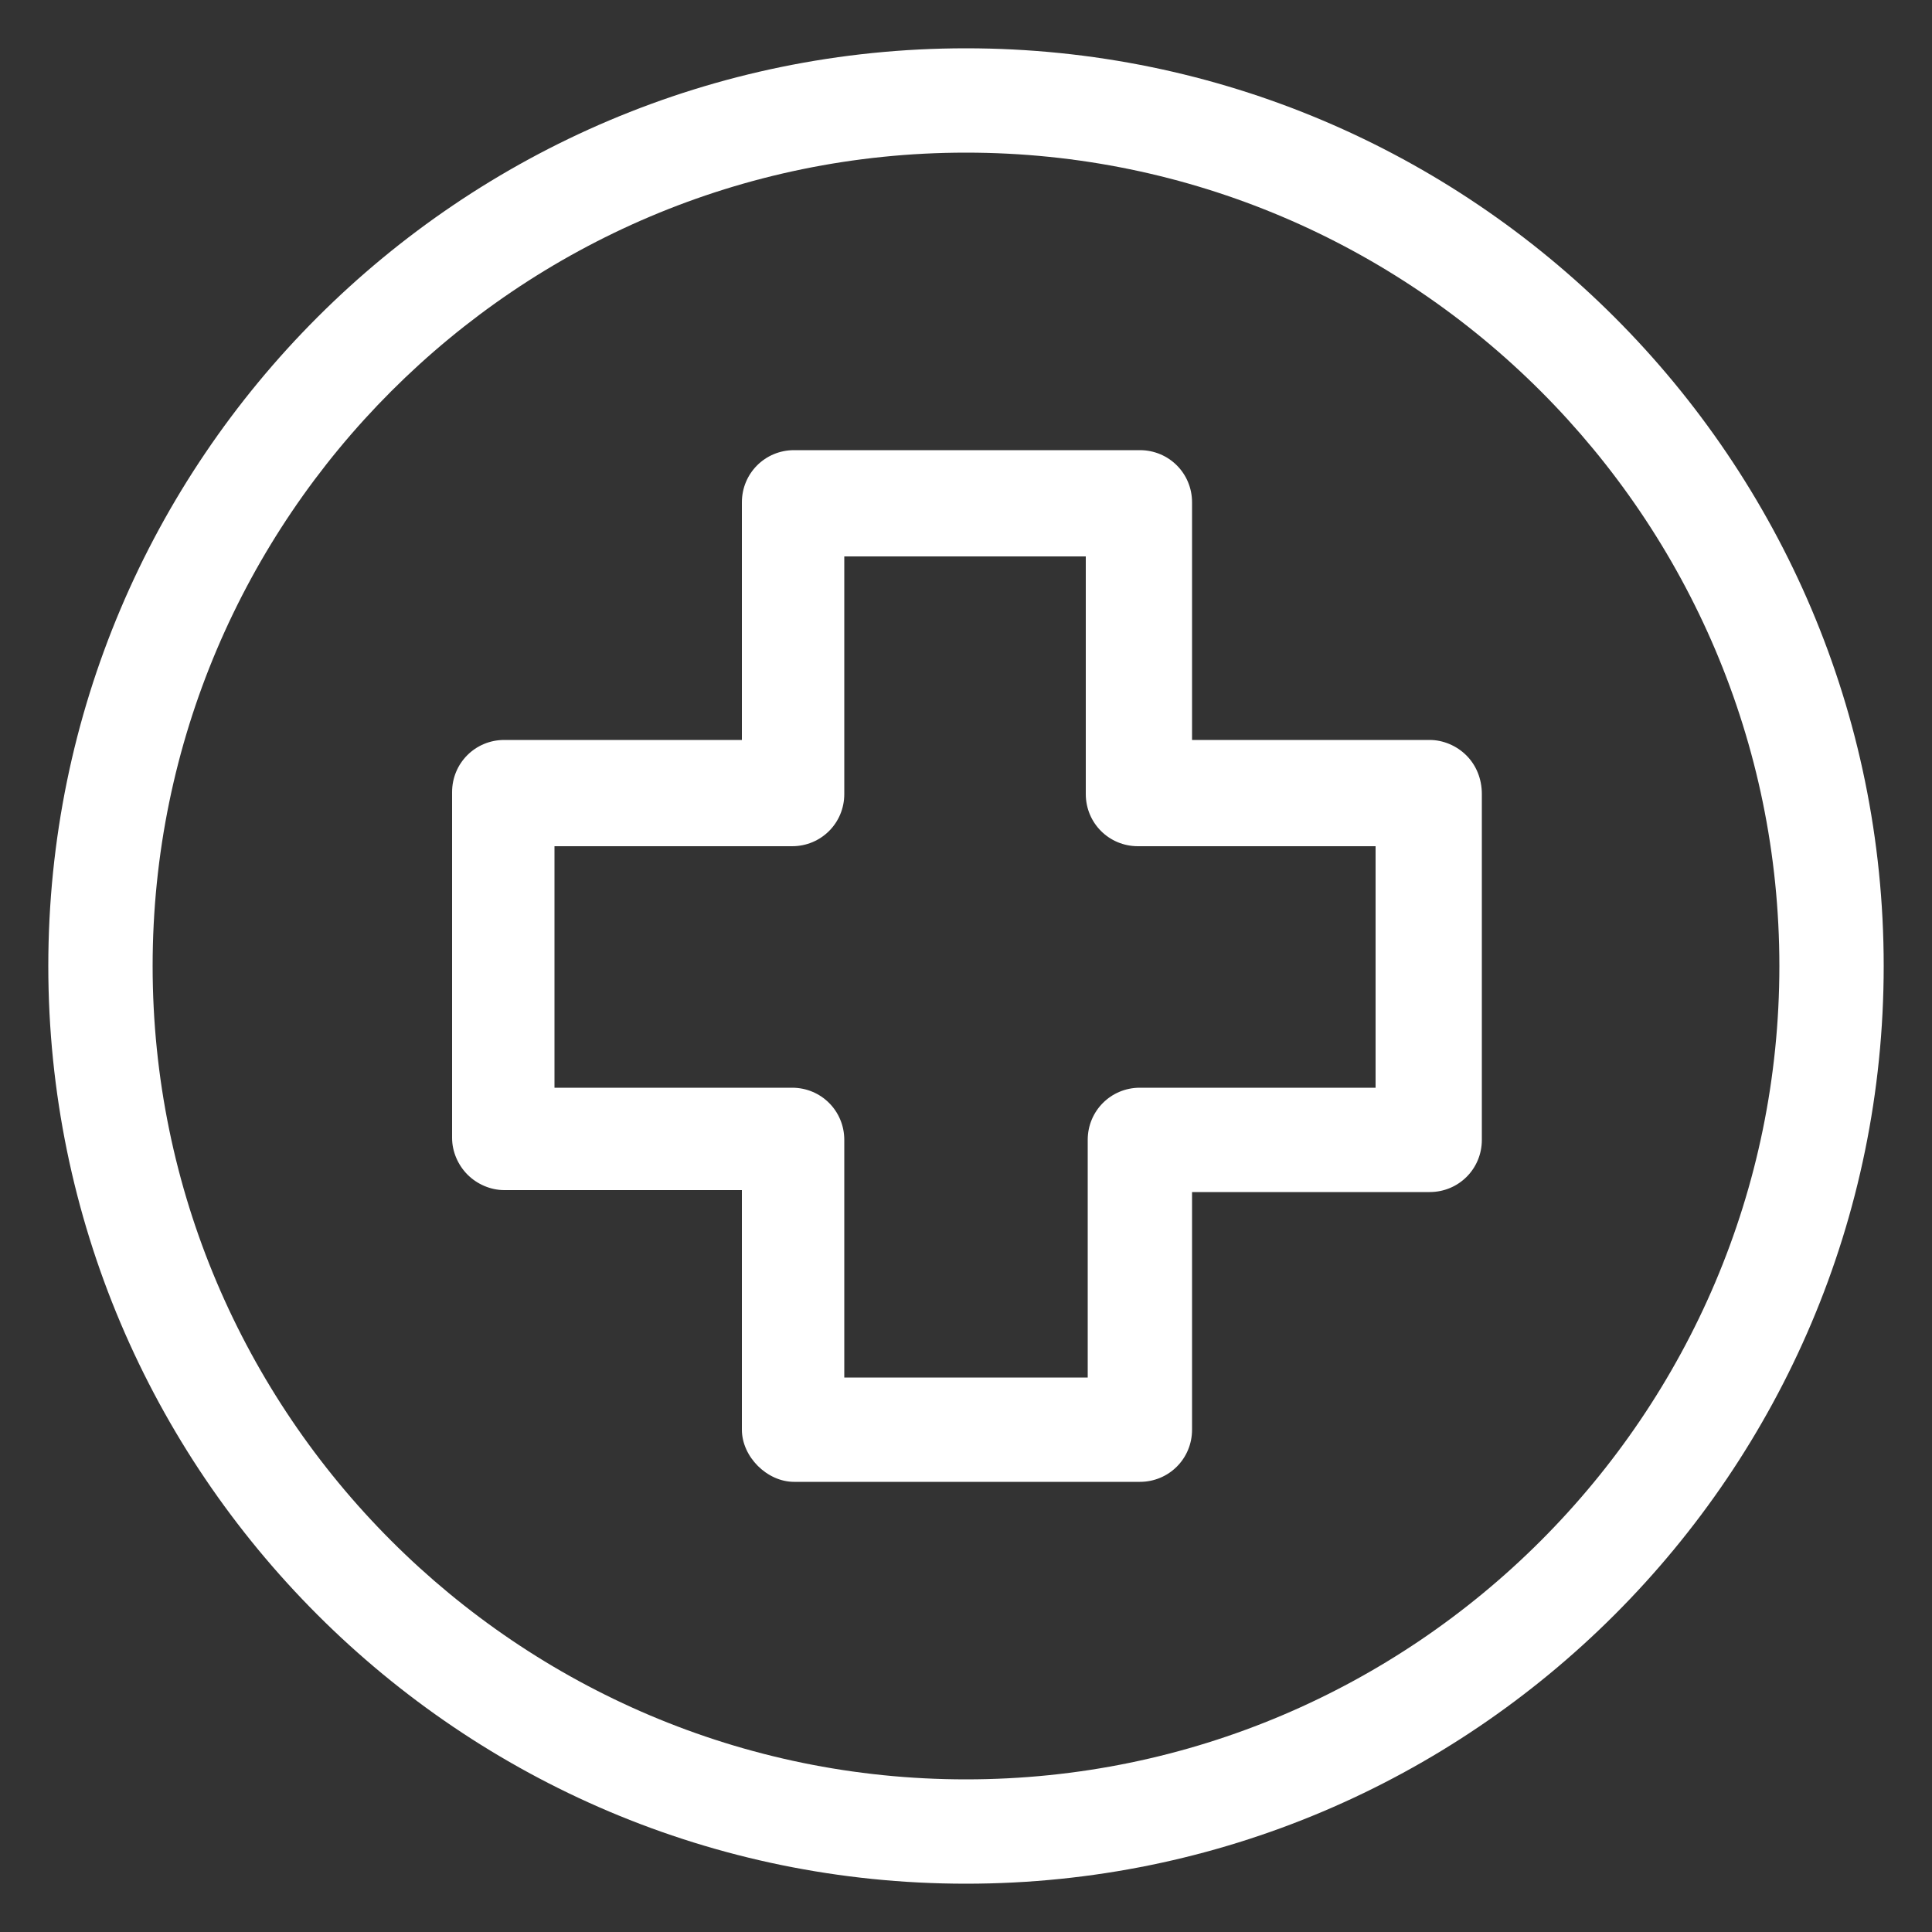
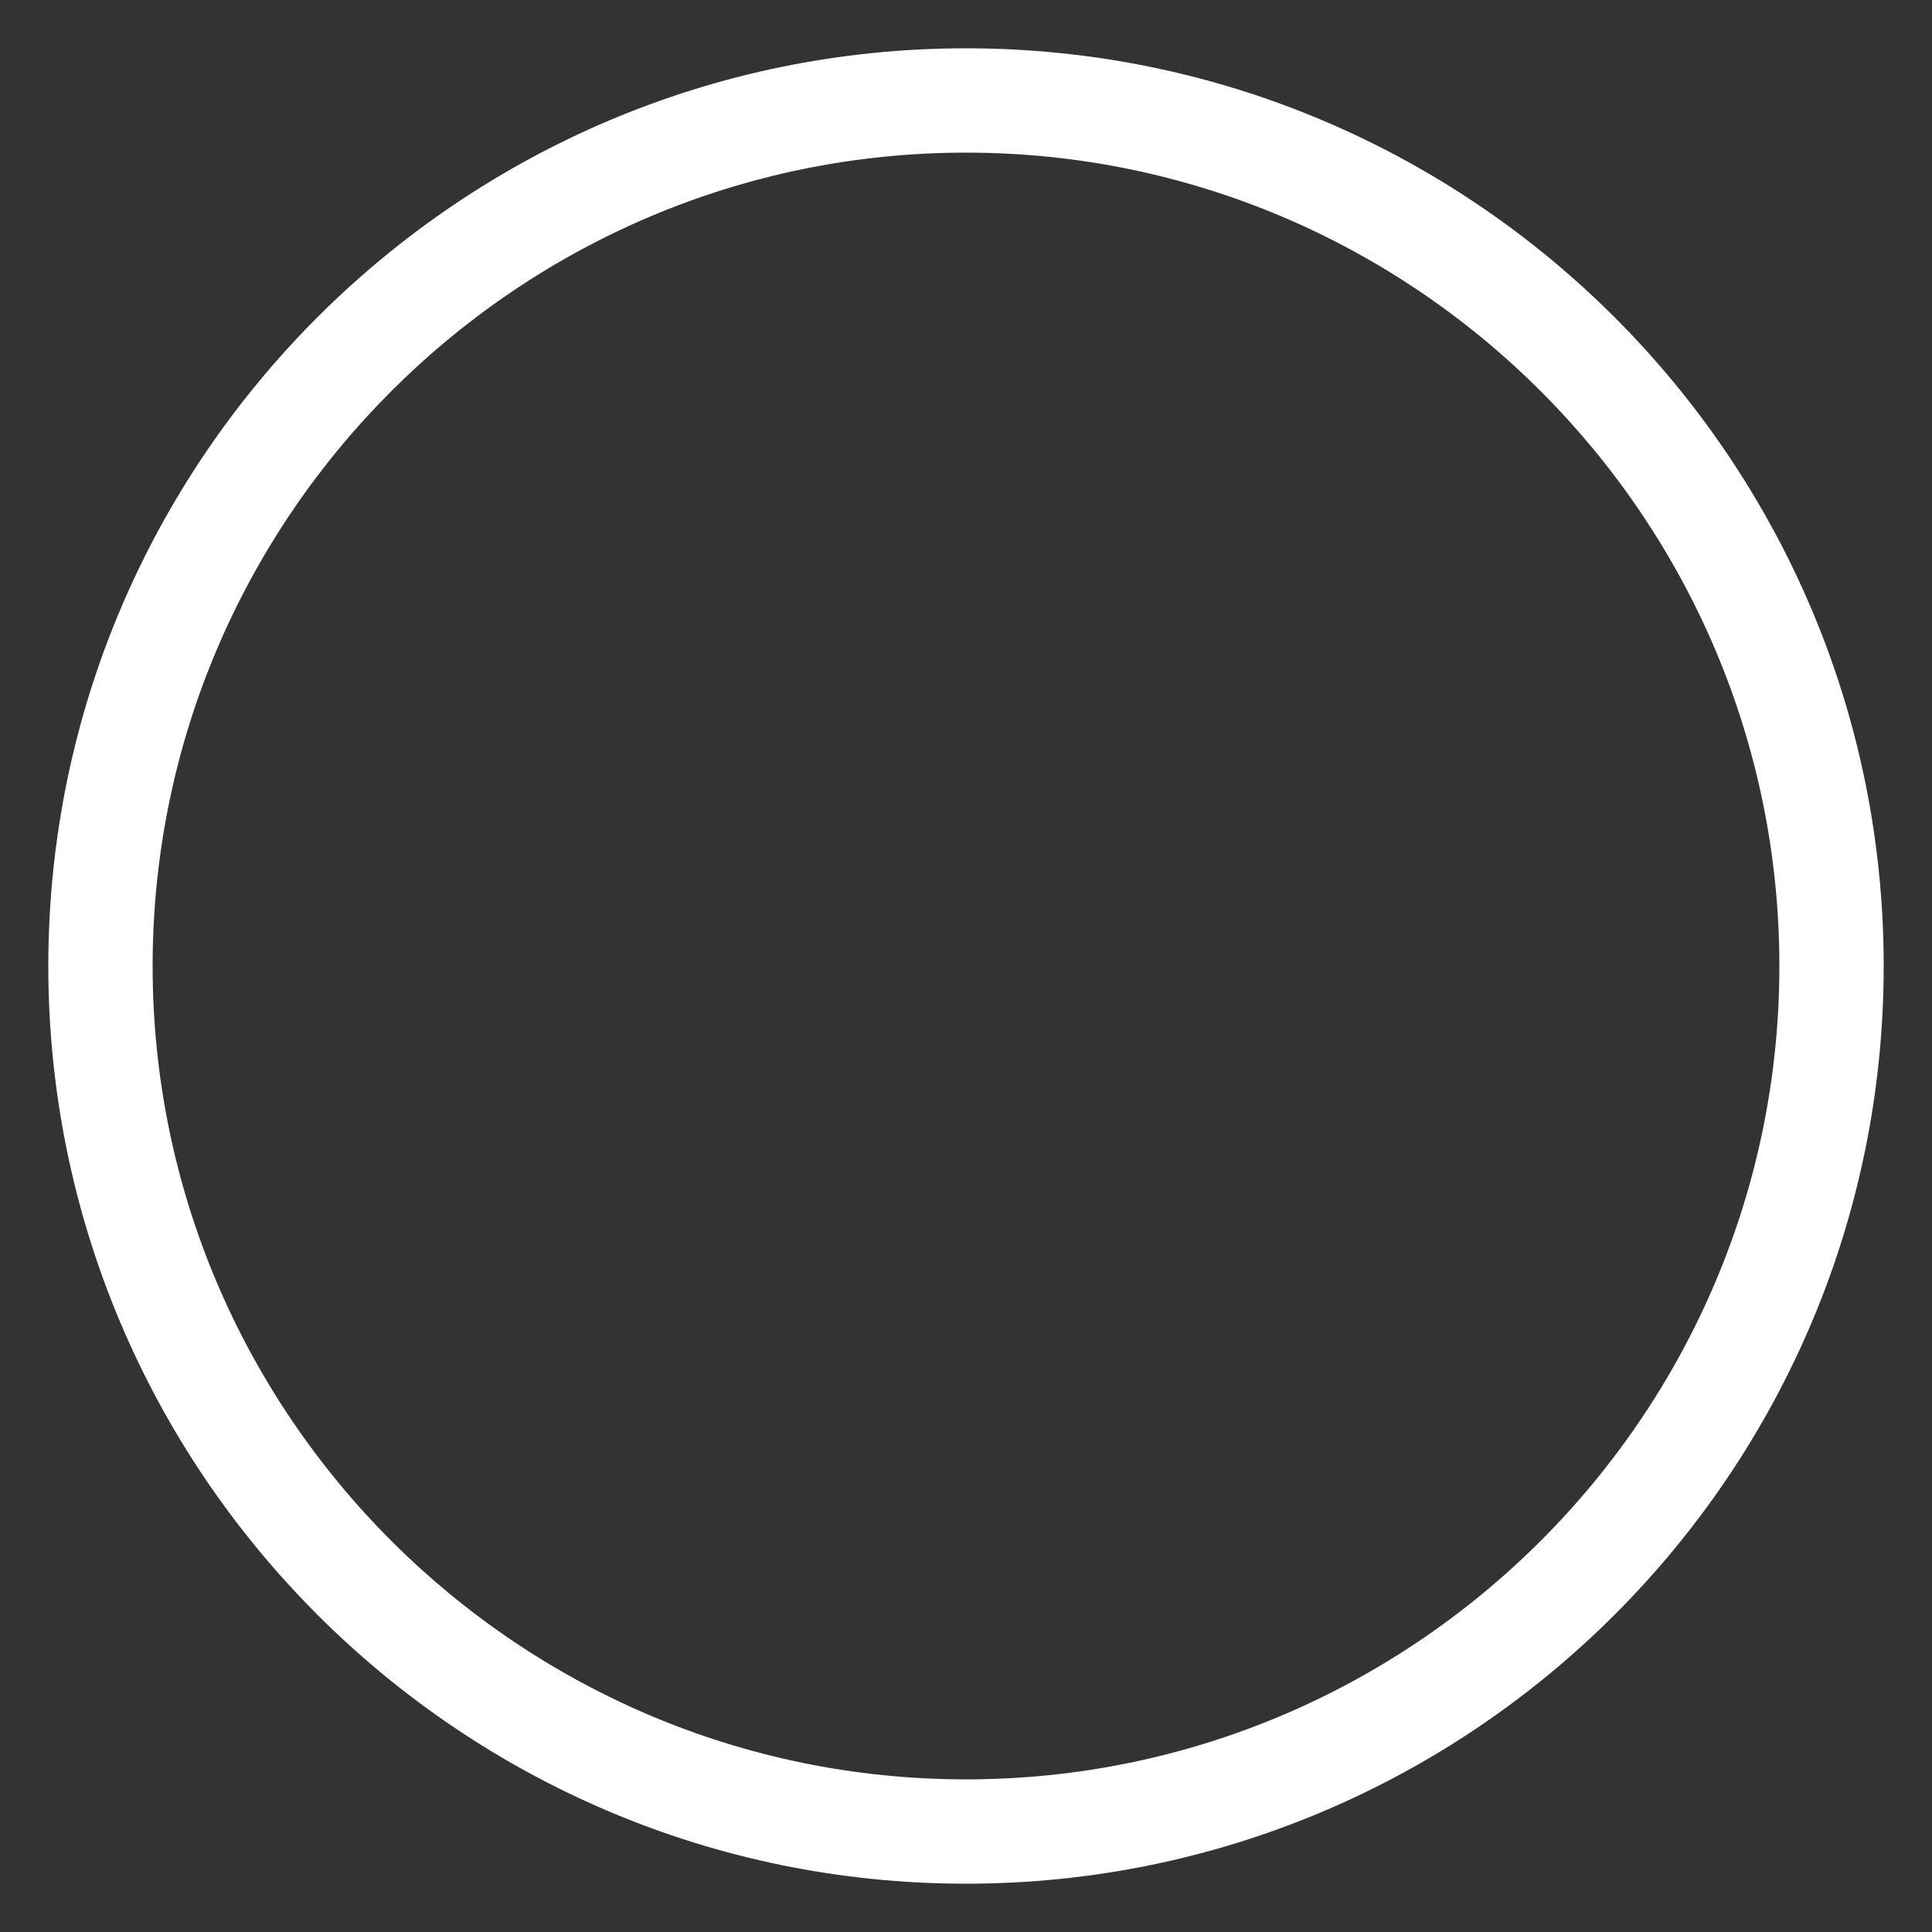
<svg xmlns="http://www.w3.org/2000/svg" version="1.1" viewBox="0 0 100 100" width="25" height="25">
  <rect x="0" y="0" width="100" height="100" fill="#333333" stroke="none" />
  <g fill="white">
-     <path d="M75.9,39.1c-0.5-0.5-1.2-0.8-1.9-0.8H61.7l0-12.3c0-1.5-1.2-2.7-2.7-2.7l-17.9,0c-1.5,0-2.7,1.2-2.7,2.7l0,12.3l-12.3,0 c-1.5,0-2.7,1.2-2.7,2.7l0,17.9c0,0.7,0.3,1.4,0.8,1.9c0.5,0.5,1.2,0.8,1.9,0.8l12.3,0V74c0,1.4,1.3,2.7,2.7,2.7l17.9,0 c1.5,0,2.7-1.2,2.7-2.7l0-12.3l12.3,0c1.5,0,2.7-1.2,2.7-2.7l0-17.9C76.7,40.3,76.4,39.6,75.9,39.1z M71.3,56.3l-12.3,0 c-1.5,0-2.7,1.2-2.7,2.7l0,12.3H43.7l0-12.3c0-1.5-1.2-2.7-2.7-2.7l-12.3,0l0-12.5l12.3,0c1.5,0,2.7-1.2,2.7-2.7l0-12.3l12.5,0 l0,12.3c0,1.5,1.2,2.7,2.7,2.7l12.3,0V56.3z" />
    <path d="M50,2.5C23.8,2.5,2.5,23.8,2.5,50S23.8,97.5,50,97.5S97.5,76.2,97.5,50S76.2,2.5,50,2.5z M50,92.1 C26.8,92.1,7.9,73.2,7.9,50S26.8,7.9,50,7.9S92.1,26.8,92.1,50S73.2,92.1,50,92.1z" />
  </g>
</svg>